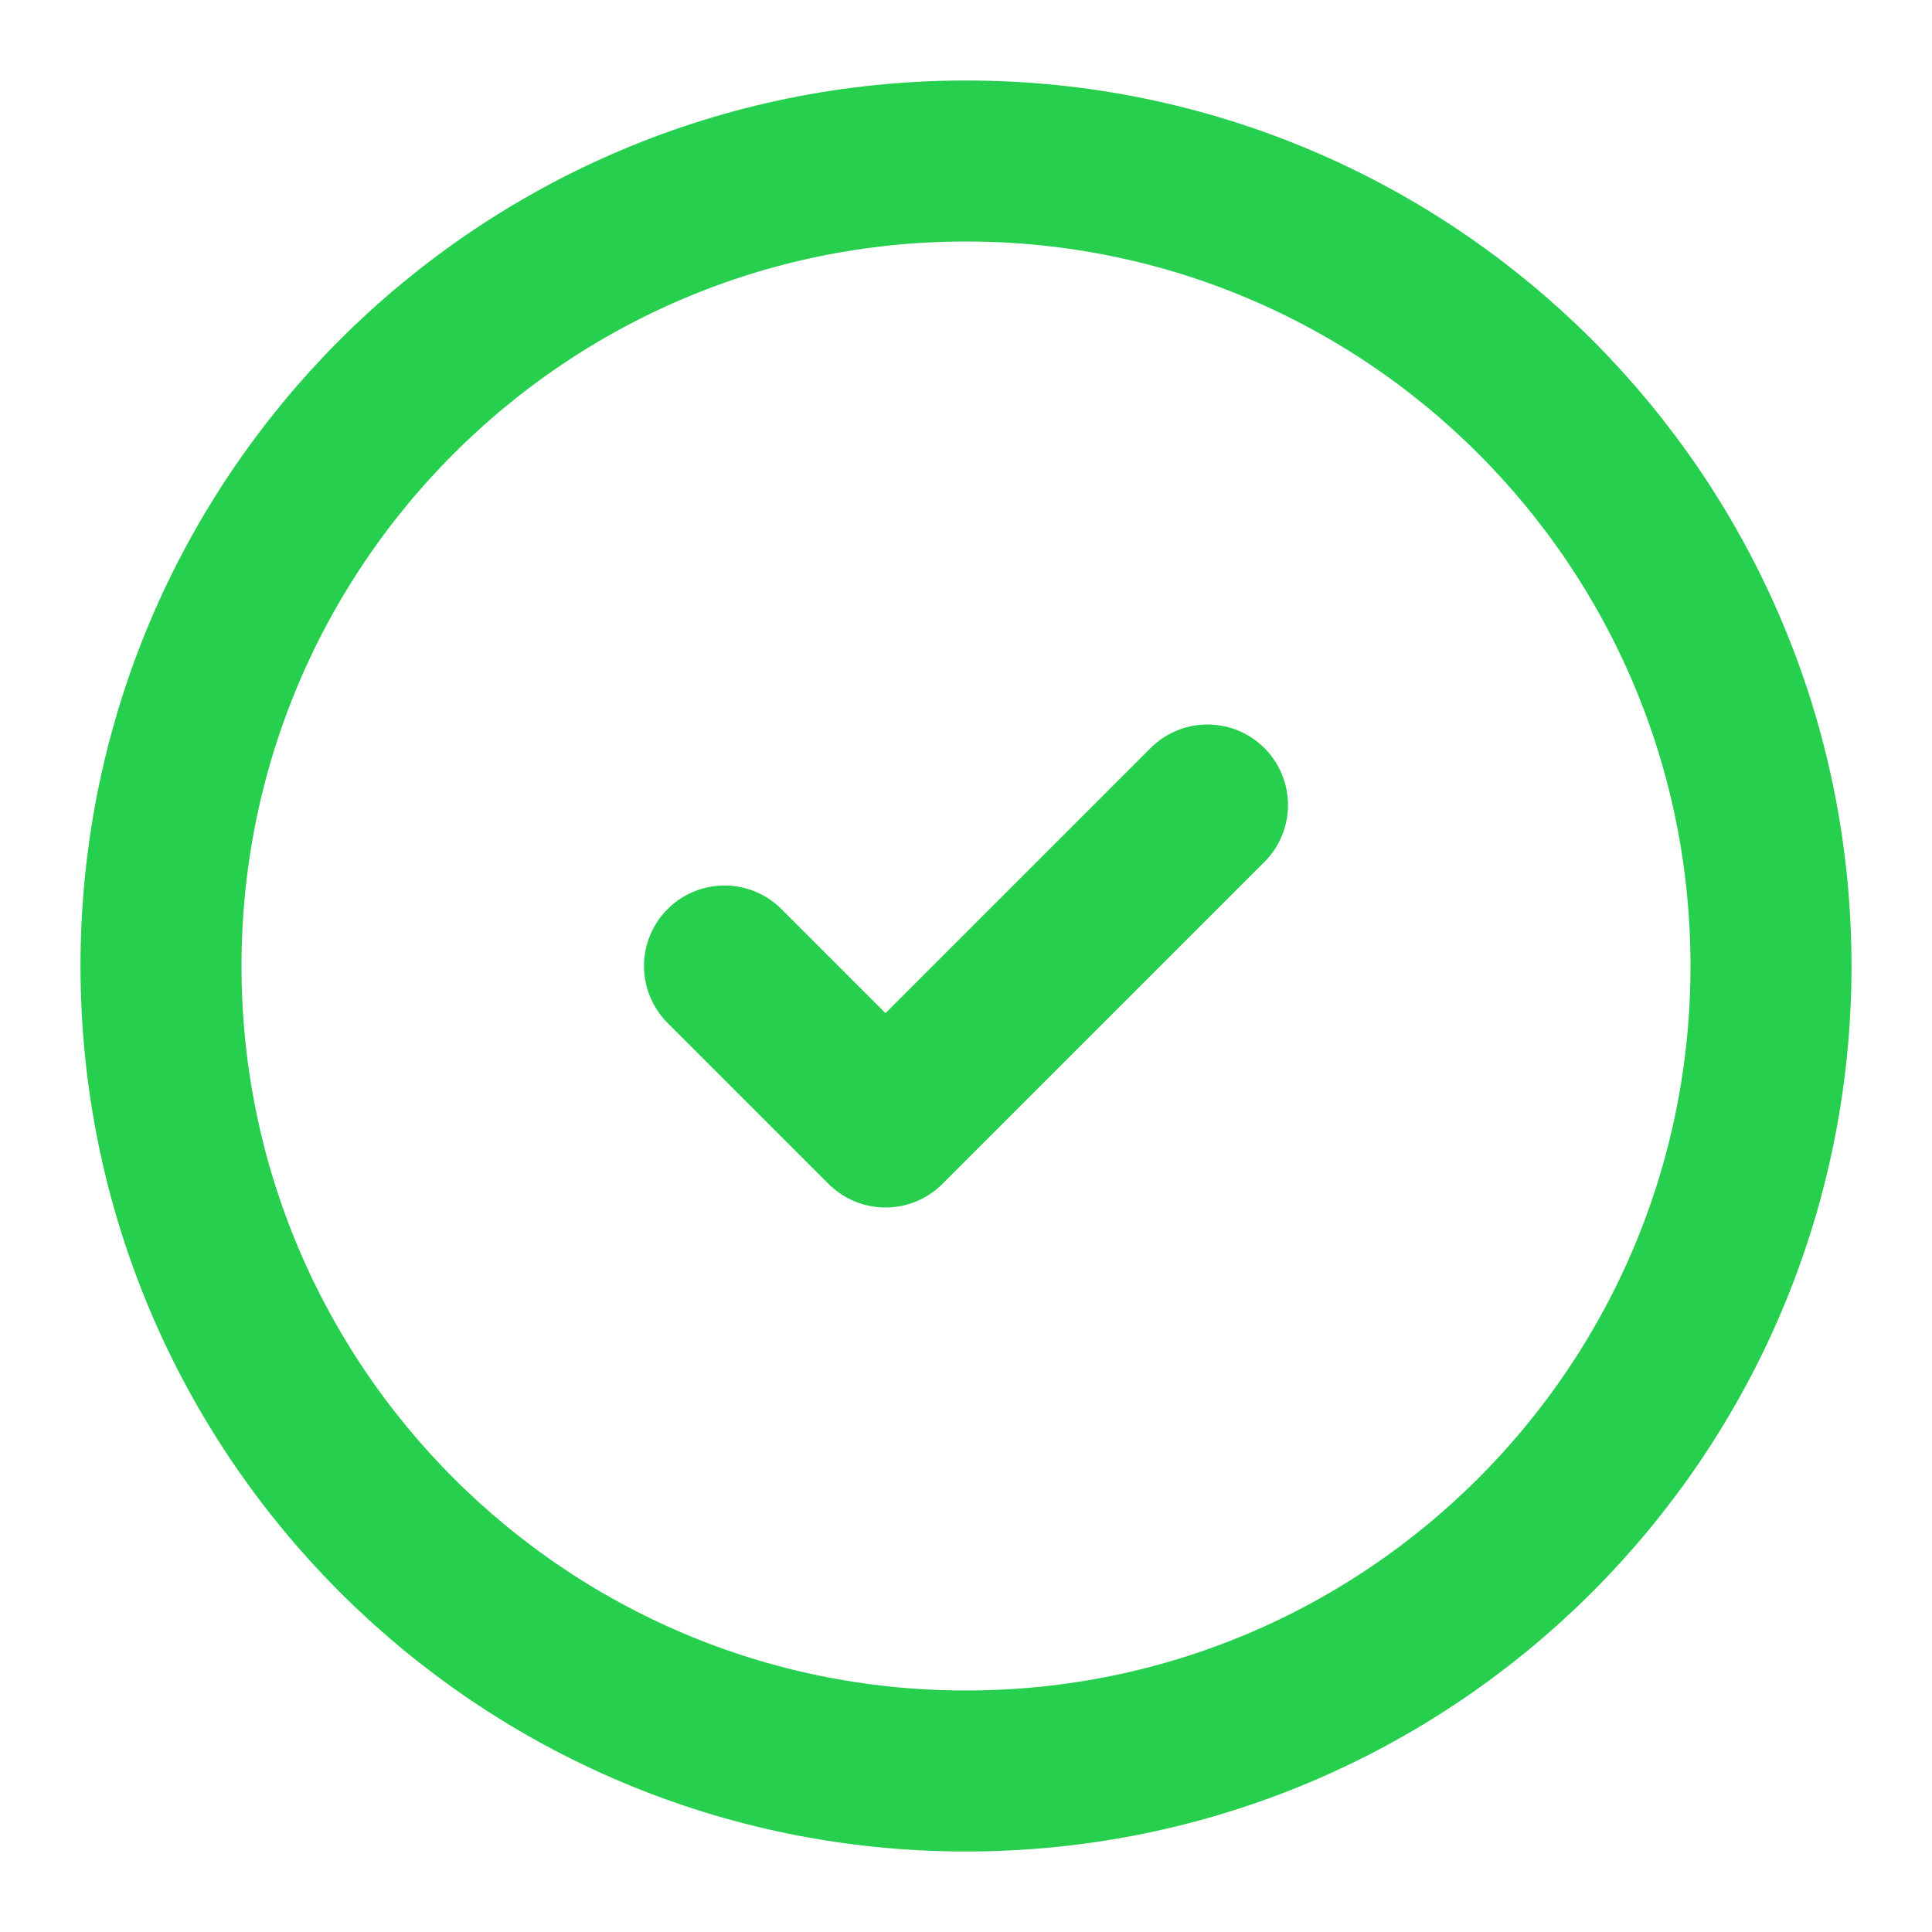
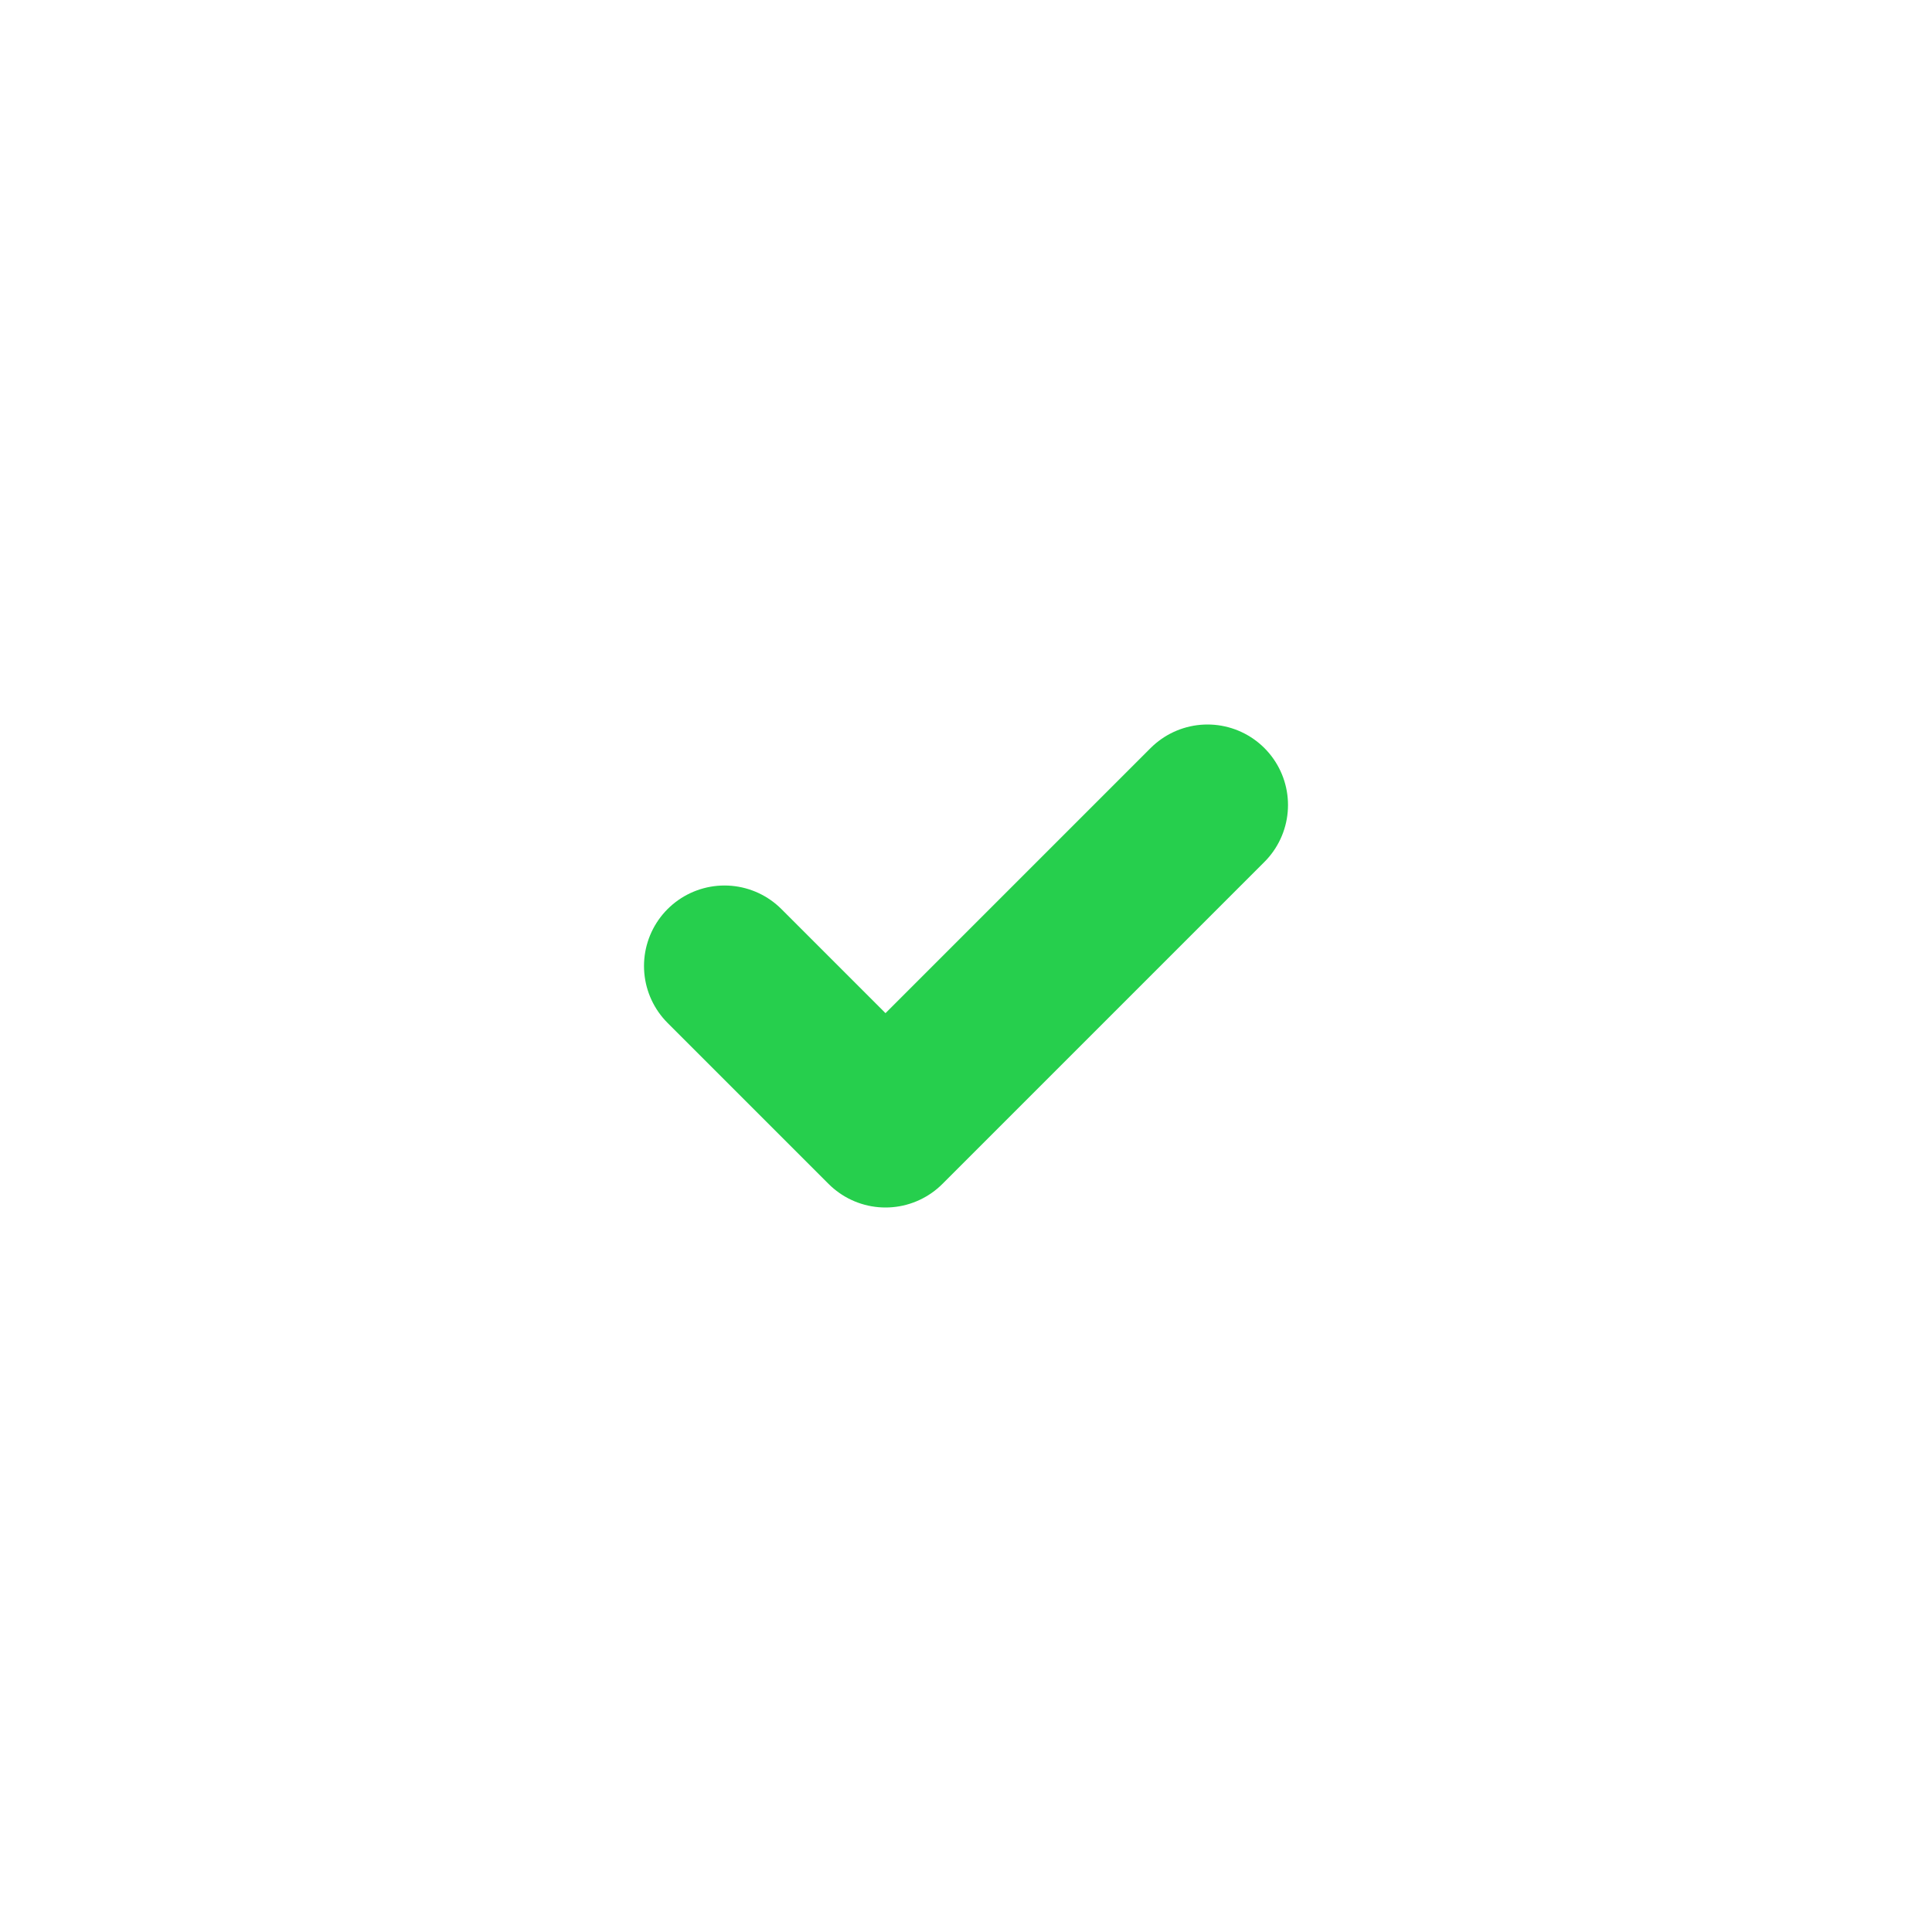
<svg xmlns="http://www.w3.org/2000/svg" width="24" height="24" viewBox="0 0 24 24" fill="none">
-   <path d="M12 22C17.523 22 22 17.523 22 12C22 6.477 17.523 2 12 2C6.477 2 2 6.477 2 12C2 17.523 6.477 22 12 22Z" stroke="#26CF4D" stroke-width="2" stroke-linecap="round" stroke-linejoin="round" />
  <path d="M9 12L11 14L15 10" stroke="#26CF4D" stroke-width="2" stroke-linecap="round" stroke-linejoin="round" />
</svg>